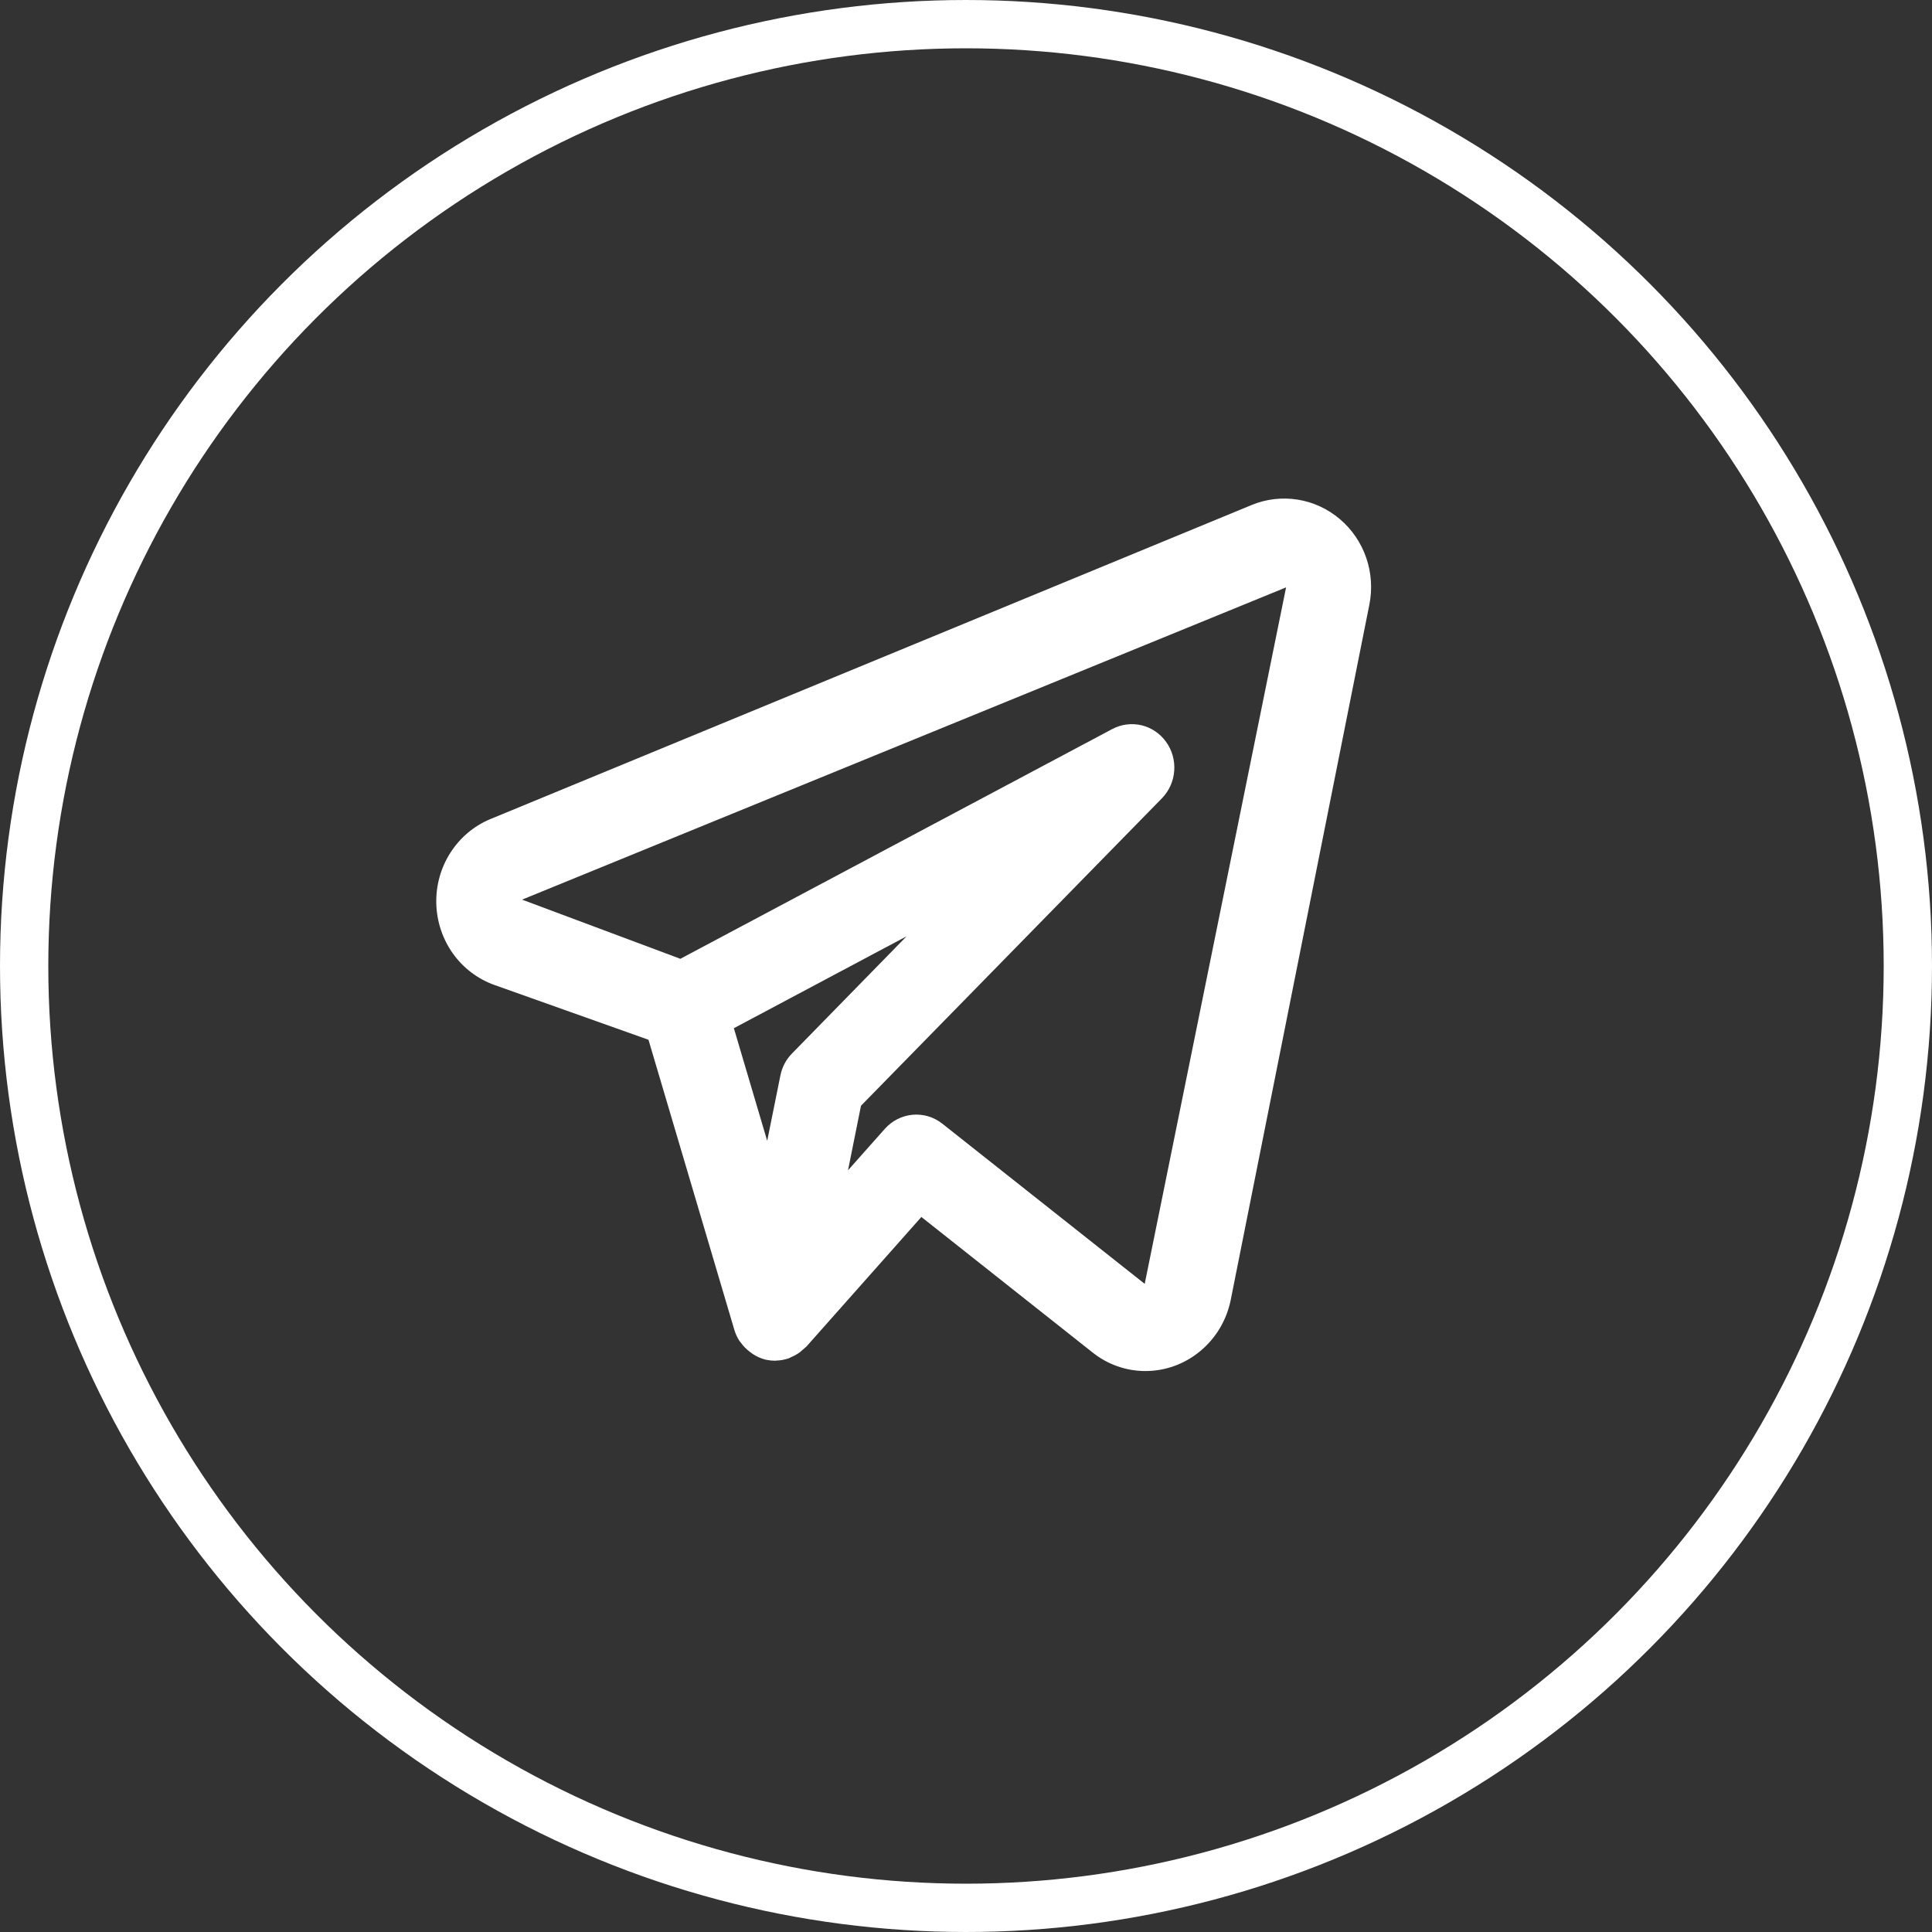
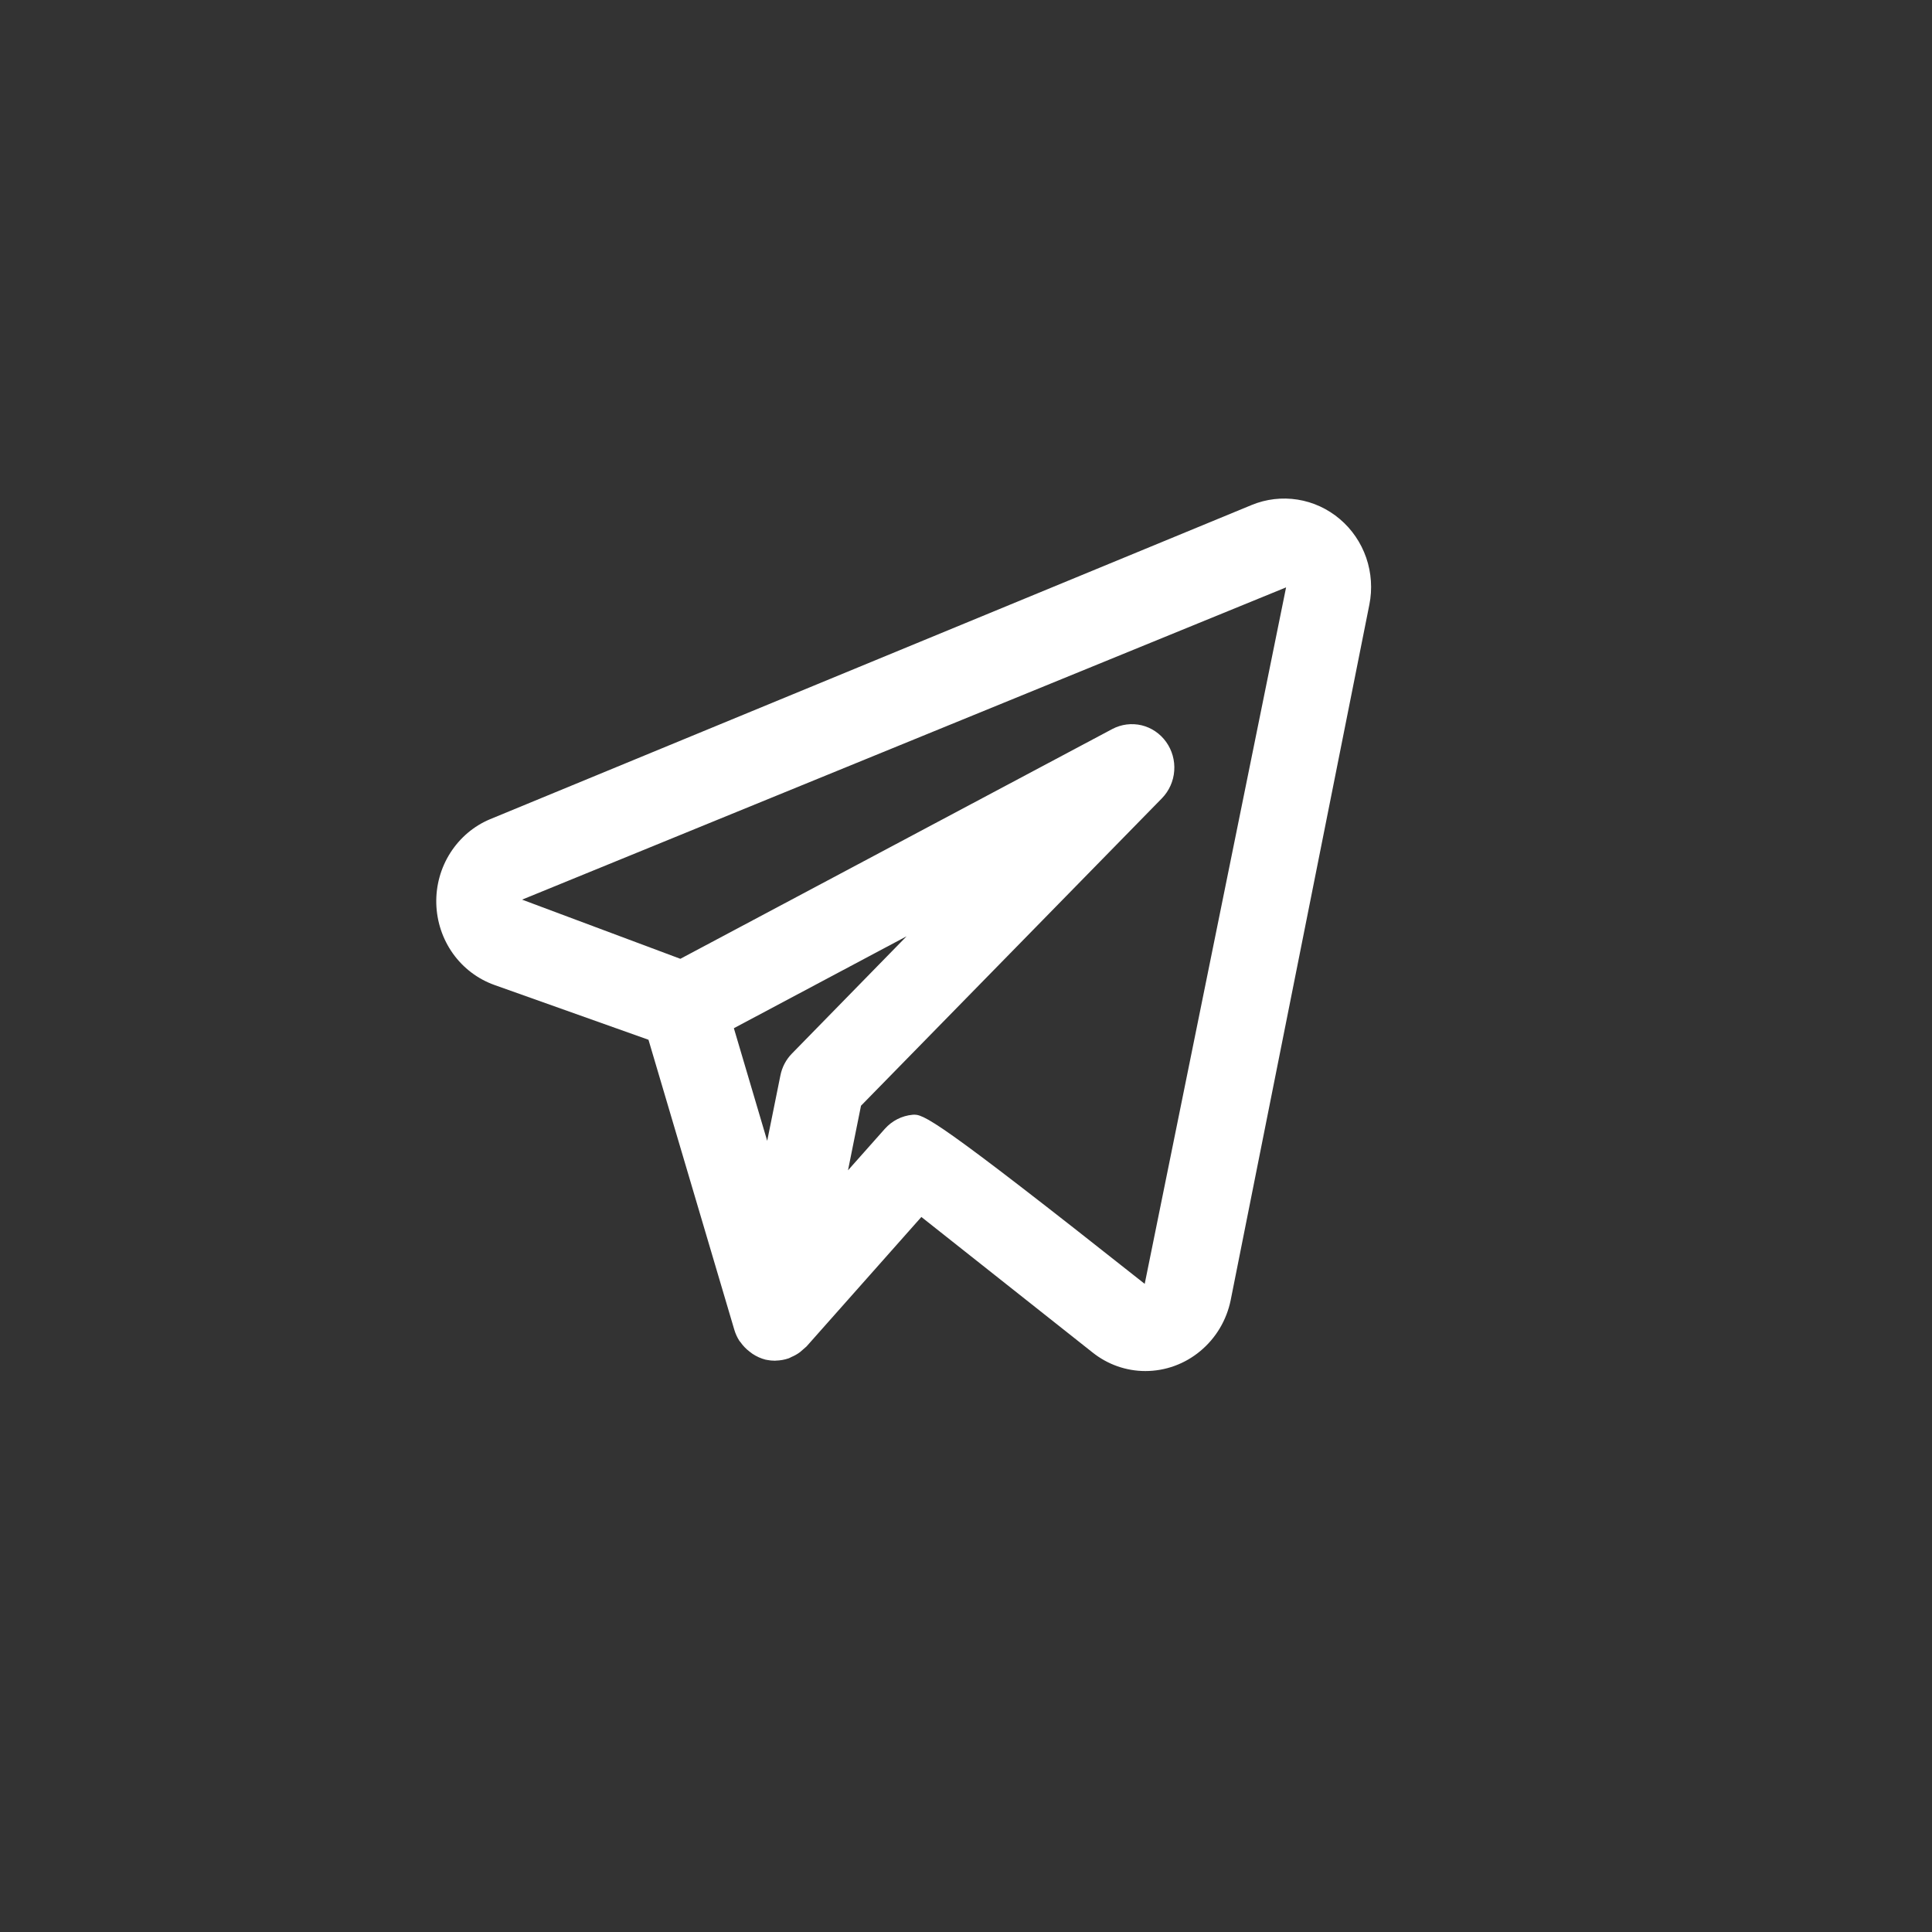
<svg xmlns="http://www.w3.org/2000/svg" width="40" height="40" viewBox="0 0 40 40" fill="none">
  <rect x="0" y="0" width="40" height="40" fill="#333333" stroke="none" />
-   <circle cx="20" cy="20" r="19.5" stroke="white" />
-   <path d="M27.741 10.748C27.491 10.535 27.188 10.395 26.866 10.344C26.544 10.293 26.215 10.331 25.913 10.456L10.146 16.961C9.808 17.102 9.522 17.346 9.323 17.658C9.124 17.97 9.023 18.337 9.033 18.709C9.043 19.081 9.163 19.442 9.378 19.743C9.593 20.044 9.893 20.27 10.237 20.393L13.426 21.527L15.204 27.534C15.228 27.614 15.263 27.69 15.308 27.761C15.315 27.771 15.325 27.779 15.332 27.79C15.384 27.864 15.447 27.929 15.518 27.983C15.538 27.999 15.558 28.014 15.579 28.029C15.663 28.085 15.755 28.126 15.852 28.151L15.864 28.152L15.869 28.154C15.928 28.166 15.987 28.172 16.047 28.172L16.063 28.17C16.153 28.168 16.243 28.152 16.328 28.123C16.348 28.116 16.365 28.105 16.384 28.096C16.448 28.069 16.509 28.035 16.565 27.993C16.609 27.955 16.654 27.916 16.698 27.877L19.076 25.196L22.621 28.002C22.933 28.251 23.318 28.386 23.713 28.386C24.128 28.386 24.53 28.24 24.851 27.972C25.173 27.705 25.395 27.333 25.48 26.918L28.351 12.519C28.416 12.195 28.393 11.859 28.286 11.547C28.178 11.235 27.99 10.959 27.741 10.748ZM16.396 21.813C16.274 21.937 16.191 22.095 16.157 22.268L15.884 23.62L15.194 21.288L18.77 19.385L16.396 21.813ZM23.7 26.581L19.509 23.264C19.334 23.125 19.114 23.06 18.894 23.08C18.673 23.1 18.468 23.204 18.319 23.372L17.557 24.23L17.826 22.893L24.058 16.526C24.206 16.373 24.296 16.172 24.311 15.959C24.327 15.745 24.267 15.533 24.143 15.36C24.019 15.187 23.839 15.065 23.635 15.016C23.43 14.968 23.216 14.995 23.03 15.093L14.086 19.851L10.809 18.626L26.627 12.161L23.7 26.581Z" fill="white" />
+   <path d="M27.741 10.748C27.491 10.535 27.188 10.395 26.866 10.344C26.544 10.293 26.215 10.331 25.913 10.456L10.146 16.961C9.808 17.102 9.522 17.346 9.323 17.658C9.124 17.97 9.023 18.337 9.033 18.709C9.043 19.081 9.163 19.442 9.378 19.743C9.593 20.044 9.893 20.27 10.237 20.393L13.426 21.527L15.204 27.534C15.228 27.614 15.263 27.69 15.308 27.761C15.315 27.771 15.325 27.779 15.332 27.79C15.384 27.864 15.447 27.929 15.518 27.983C15.538 27.999 15.558 28.014 15.579 28.029C15.663 28.085 15.755 28.126 15.852 28.151L15.864 28.152L15.869 28.154C15.928 28.166 15.987 28.172 16.047 28.172L16.063 28.17C16.153 28.168 16.243 28.152 16.328 28.123C16.348 28.116 16.365 28.105 16.384 28.096C16.448 28.069 16.509 28.035 16.565 27.993C16.609 27.955 16.654 27.916 16.698 27.877L19.076 25.196L22.621 28.002C22.933 28.251 23.318 28.386 23.713 28.386C24.128 28.386 24.53 28.24 24.851 27.972C25.173 27.705 25.395 27.333 25.48 26.918L28.351 12.519C28.416 12.195 28.393 11.859 28.286 11.547C28.178 11.235 27.99 10.959 27.741 10.748ZM16.396 21.813C16.274 21.937 16.191 22.095 16.157 22.268L15.884 23.62L15.194 21.288L18.77 19.385L16.396 21.813ZM23.7 26.581C19.334 23.125 19.114 23.06 18.894 23.08C18.673 23.1 18.468 23.204 18.319 23.372L17.557 24.23L17.826 22.893L24.058 16.526C24.206 16.373 24.296 16.172 24.311 15.959C24.327 15.745 24.267 15.533 24.143 15.36C24.019 15.187 23.839 15.065 23.635 15.016C23.43 14.968 23.216 14.995 23.03 15.093L14.086 19.851L10.809 18.626L26.627 12.161L23.7 26.581Z" fill="white" />
</svg>